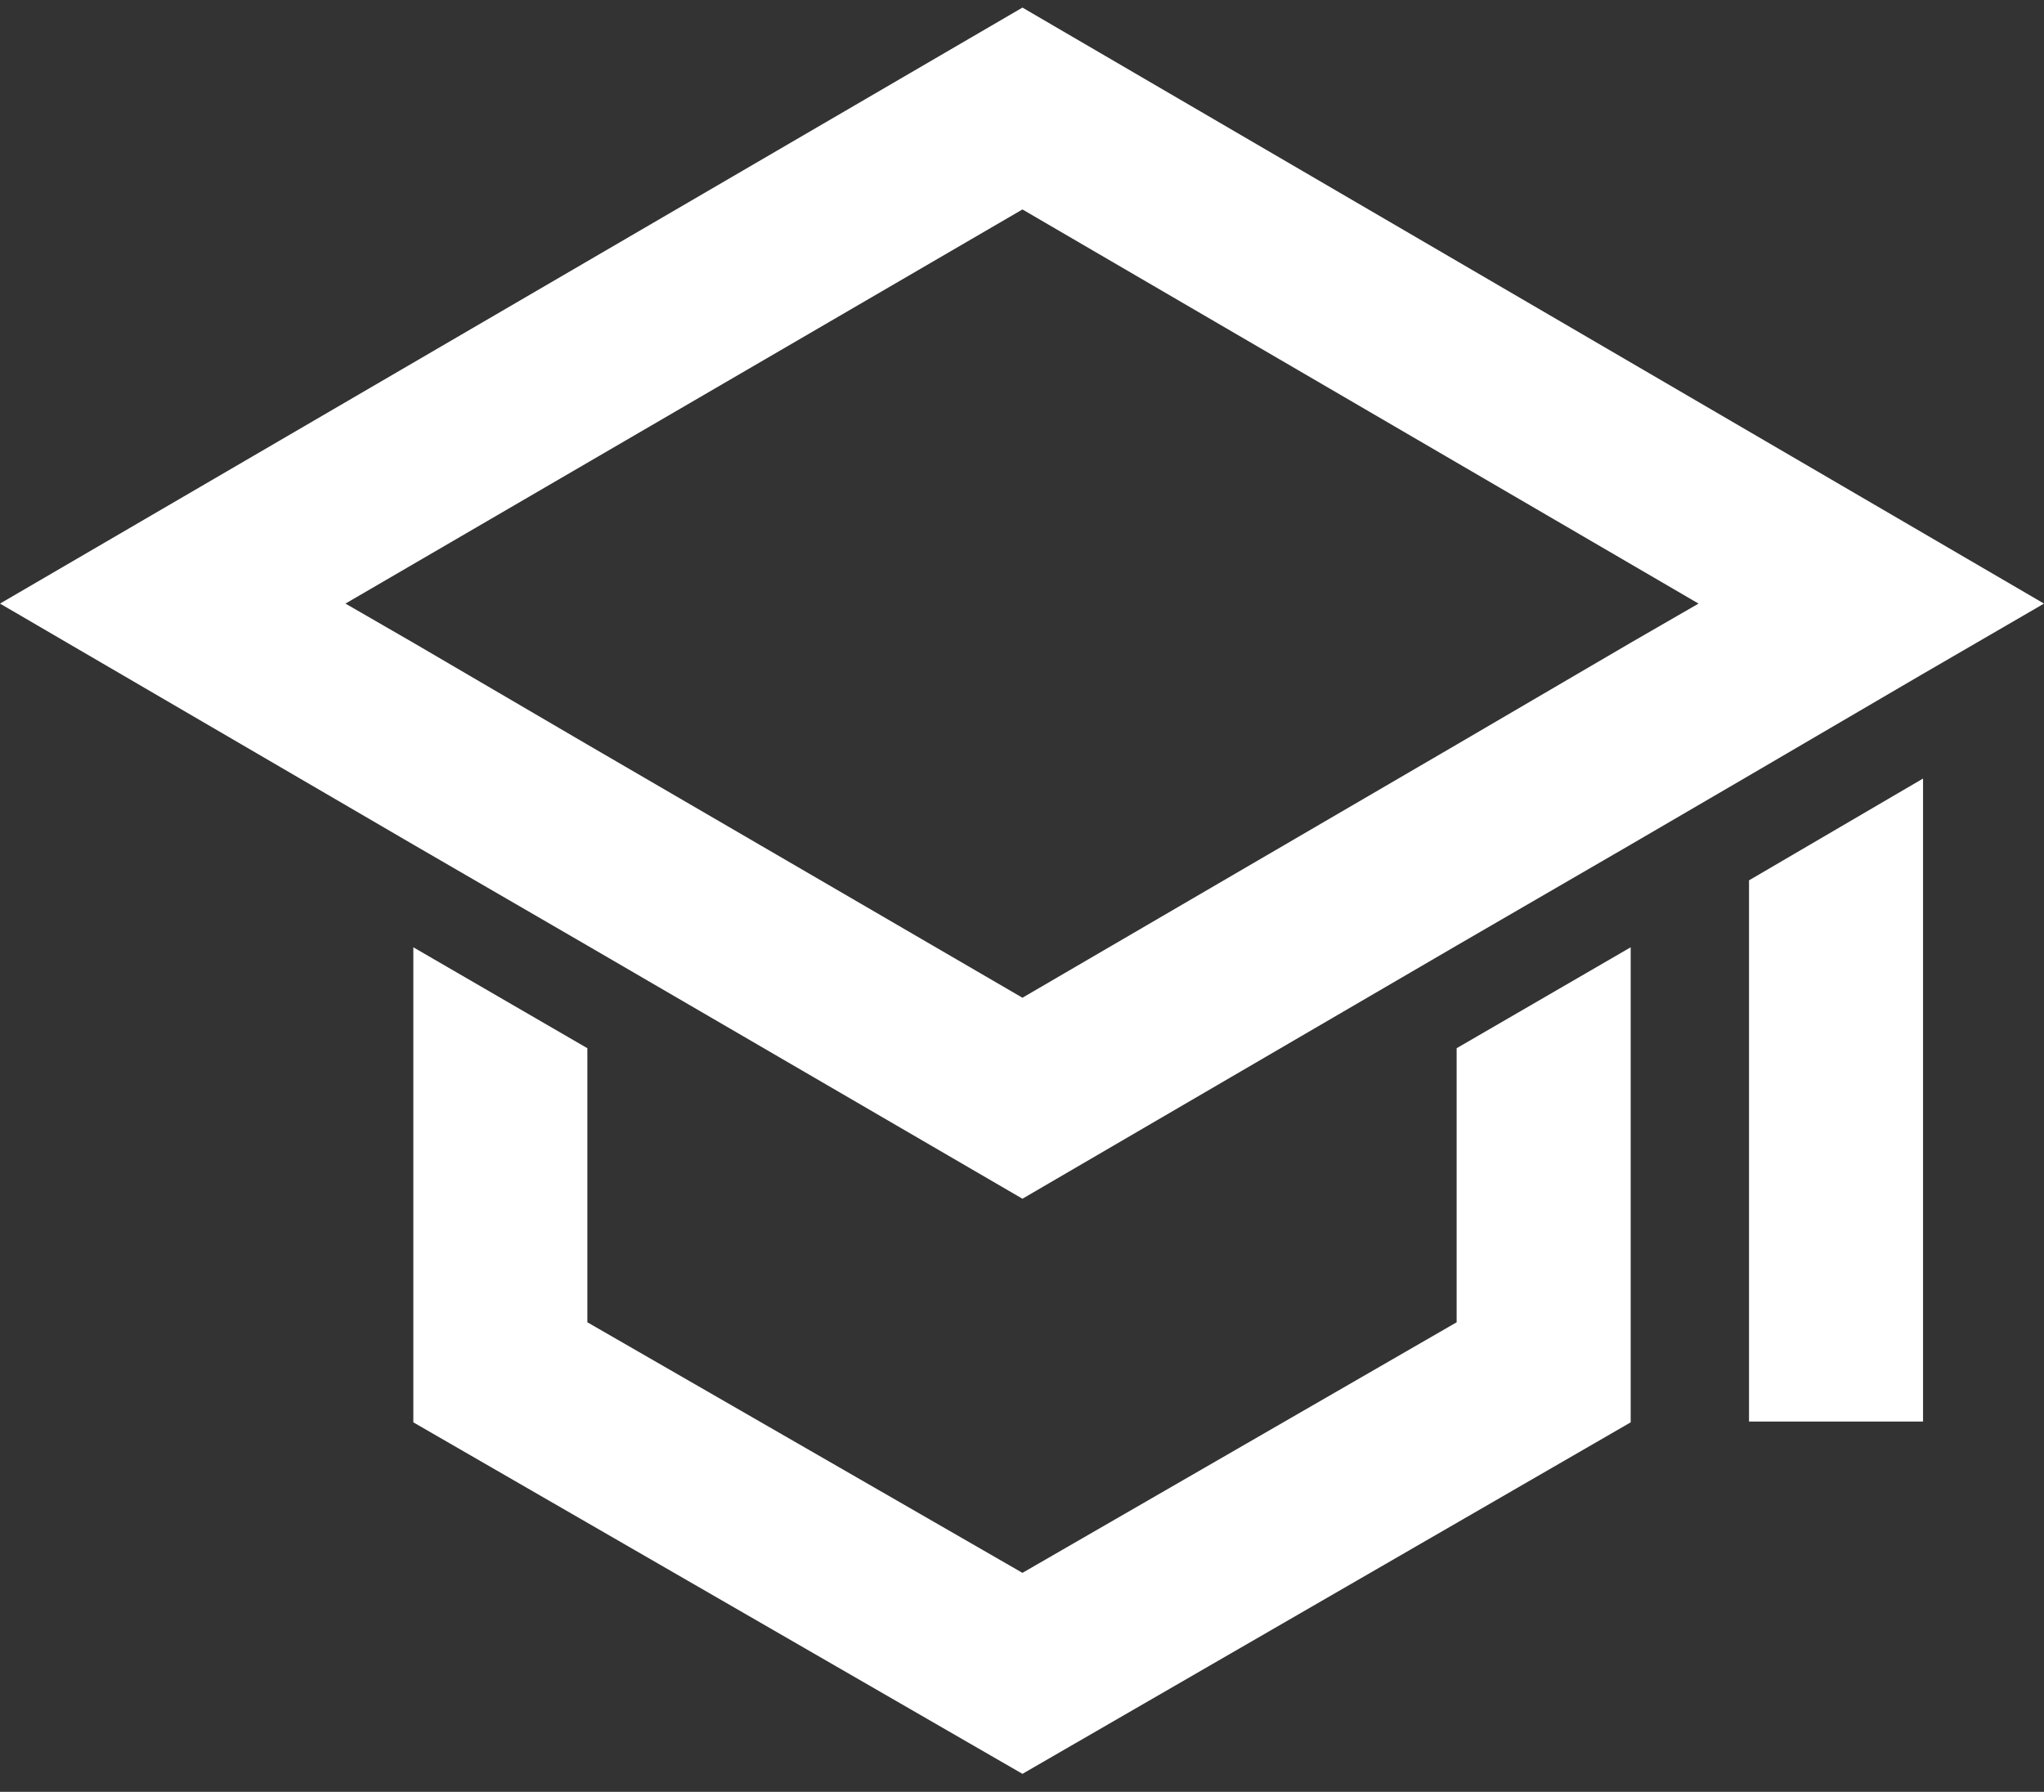
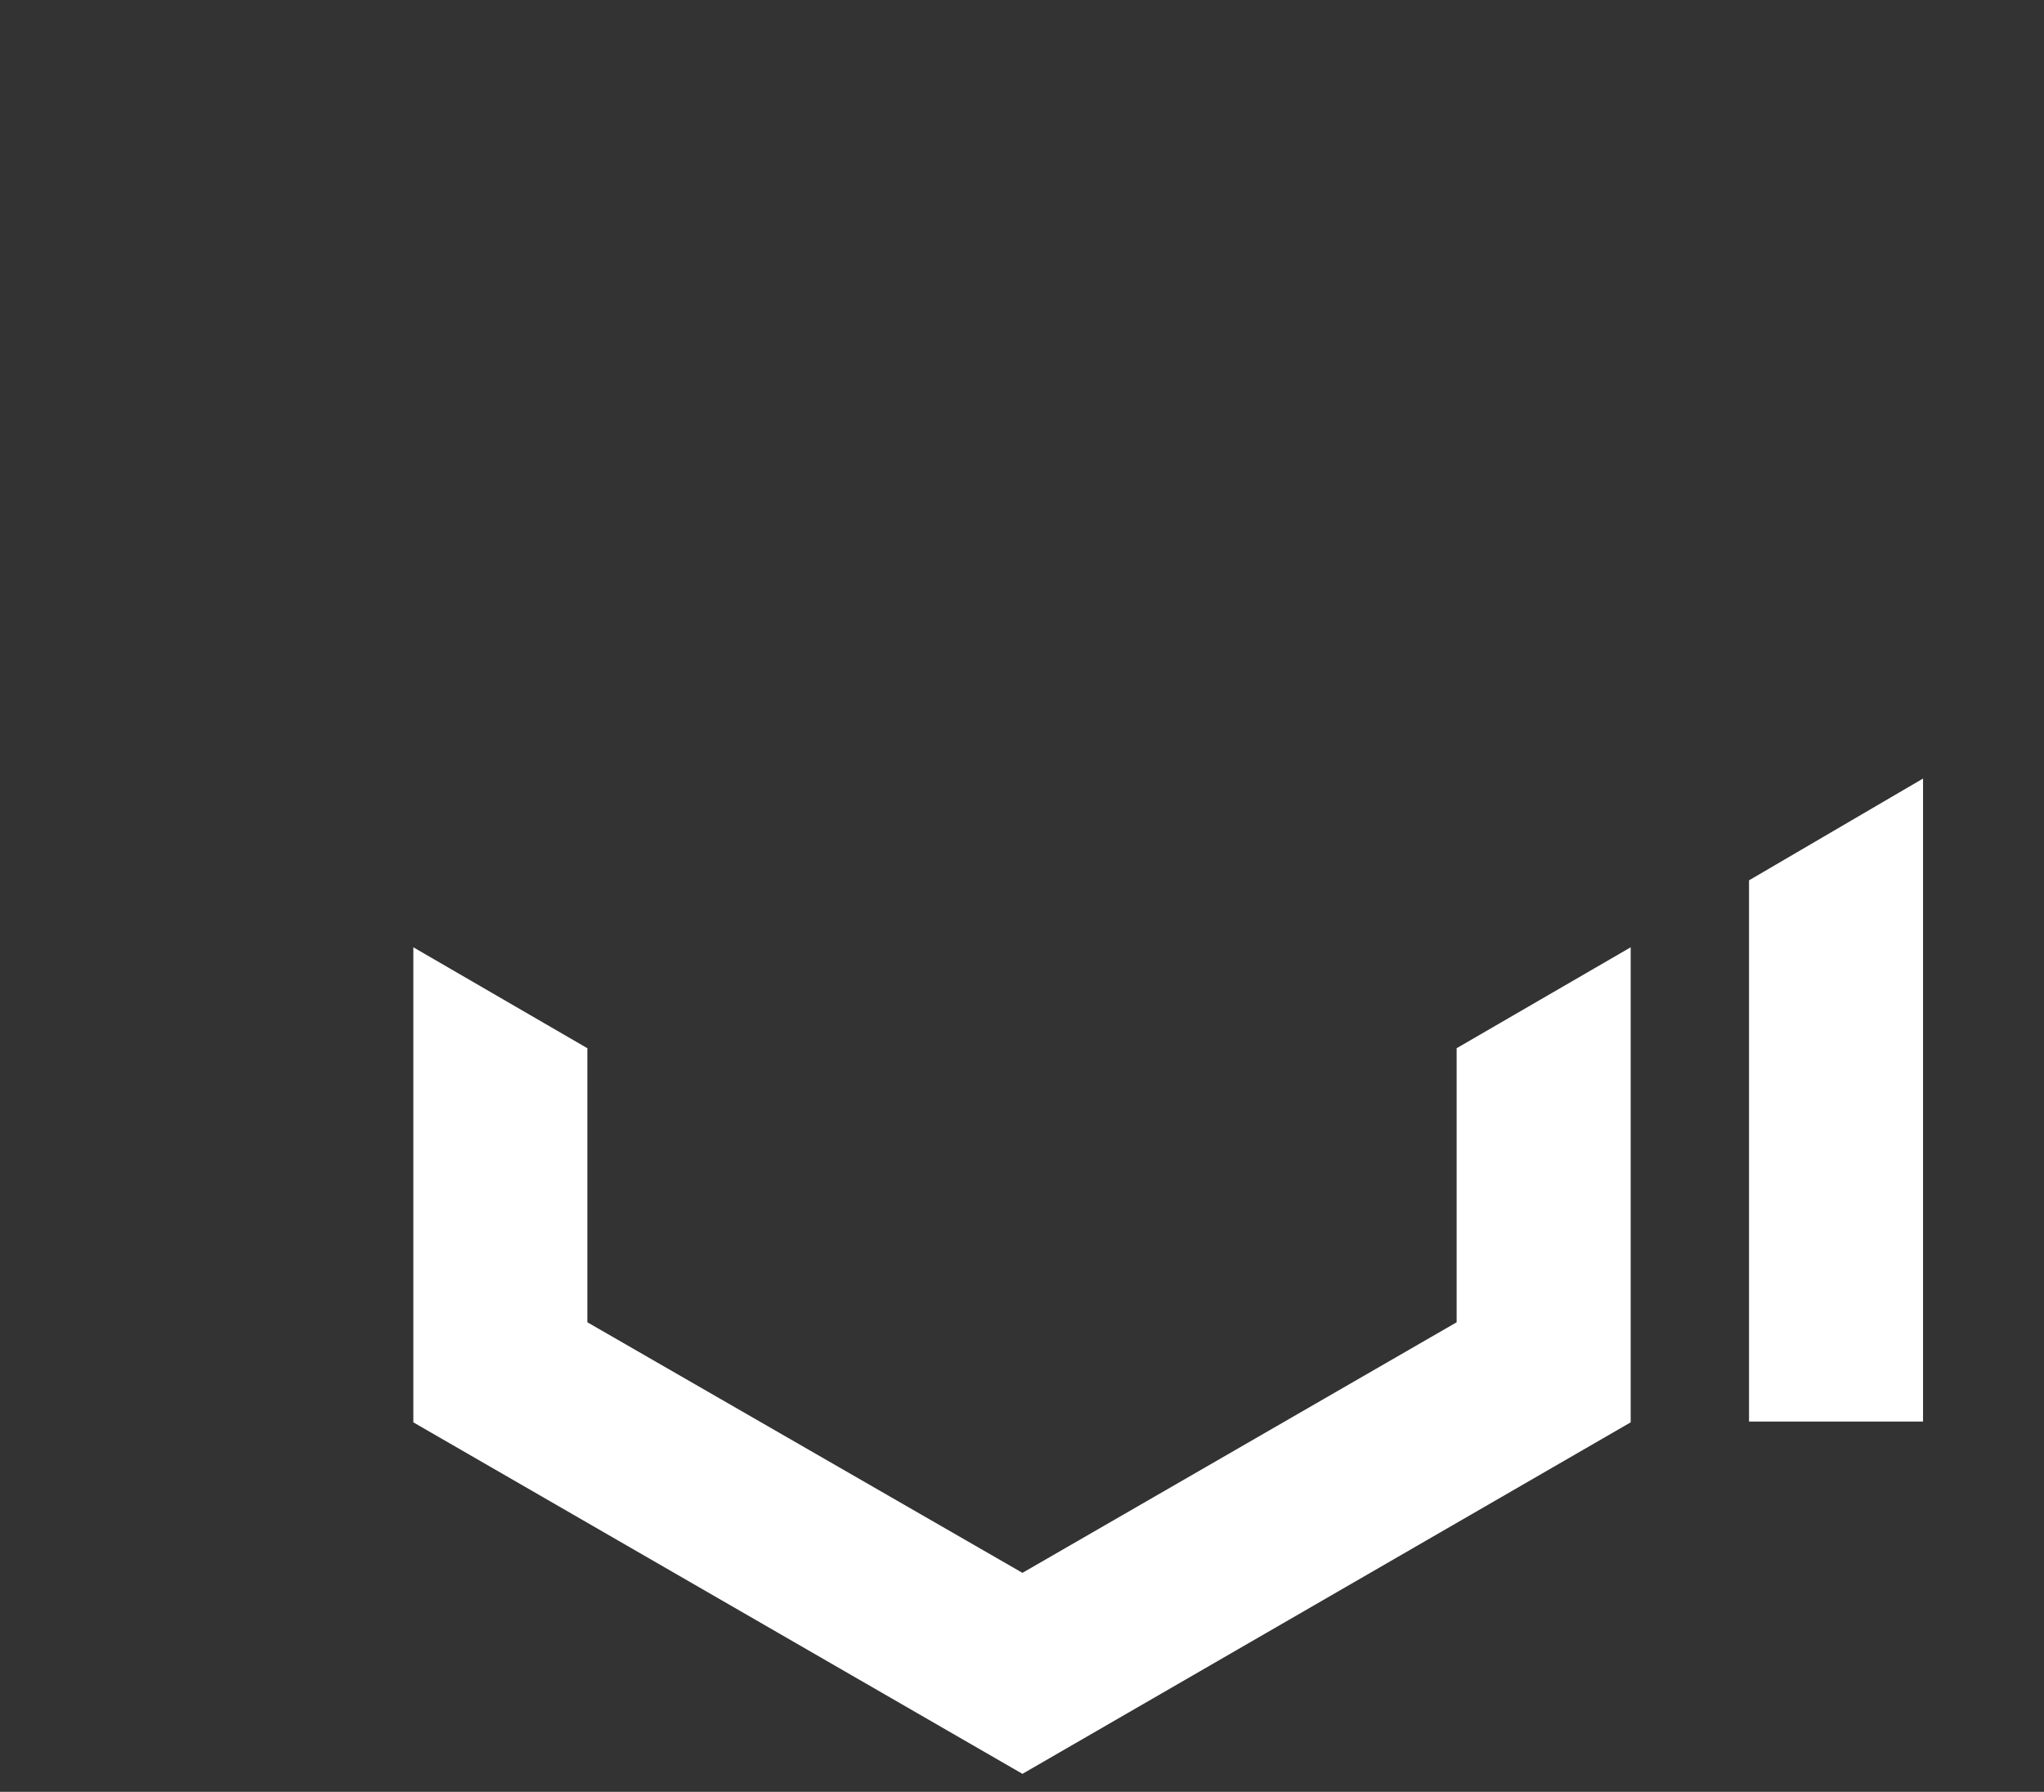
<svg xmlns="http://www.w3.org/2000/svg" width="73" height="64" viewBox="0 0 73 64" fill="none">
  <rect x="0" y="0" width="73" height="64" fill="#333333" stroke="none" />
-   <path d="M36.516 0.271L0 21.559L14.762 30.168L20.977 33.773L36.516 42.816L52.023 33.773L58.238 30.168L62.341 27.775L68.556 24.139L73 21.559L36.516 0.271ZM58.238 22.958L52.023 26.594L36.516 35.637L20.977 26.594L14.762 22.958L12.338 21.559L36.516 7.481L60.662 21.559L58.238 22.958Z" fill="white" />
  <path d="M52.023 37.44V47.229L36.516 56.179L20.977 47.229V37.44L14.762 33.835V50.803L36.516 63.358L58.239 50.803V33.835L52.023 37.44Z" fill="white" />
-   <path d="M68.68 27.808V50.774H62.465V31.444L68.68 27.808Z" fill="white" />
+   <path d="M68.68 27.808V50.774H62.465V31.444Z" fill="white" />
</svg>